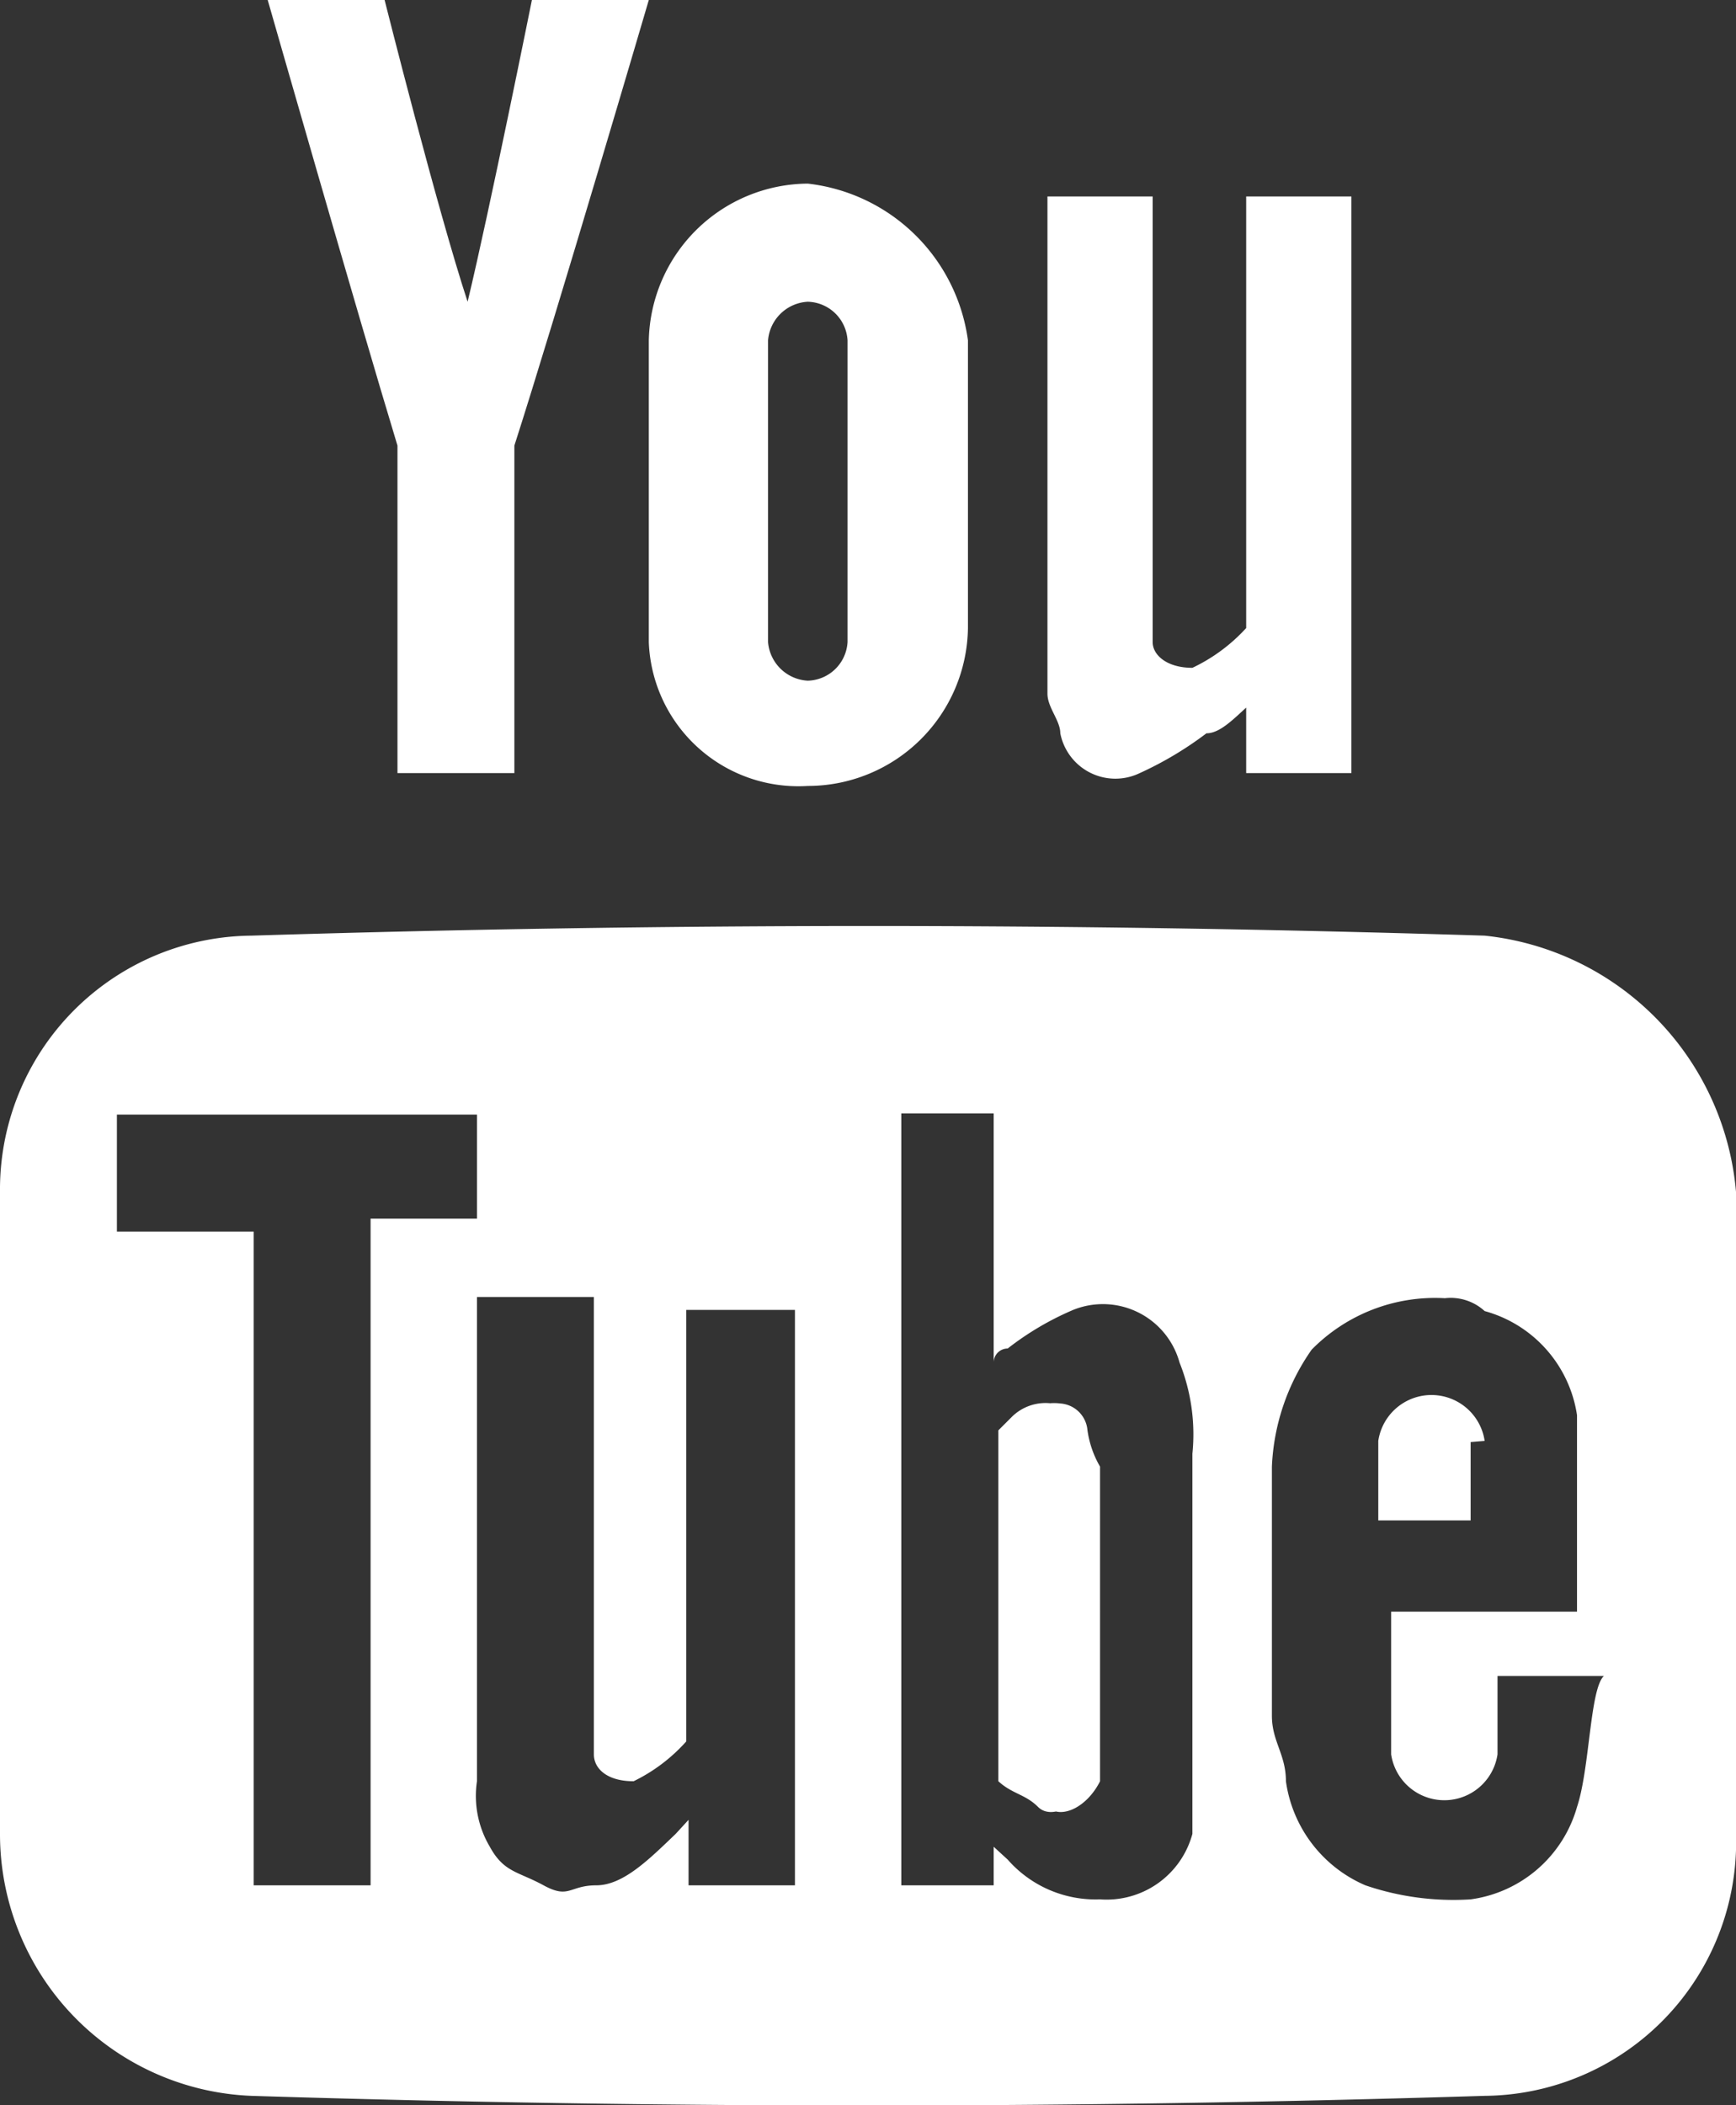
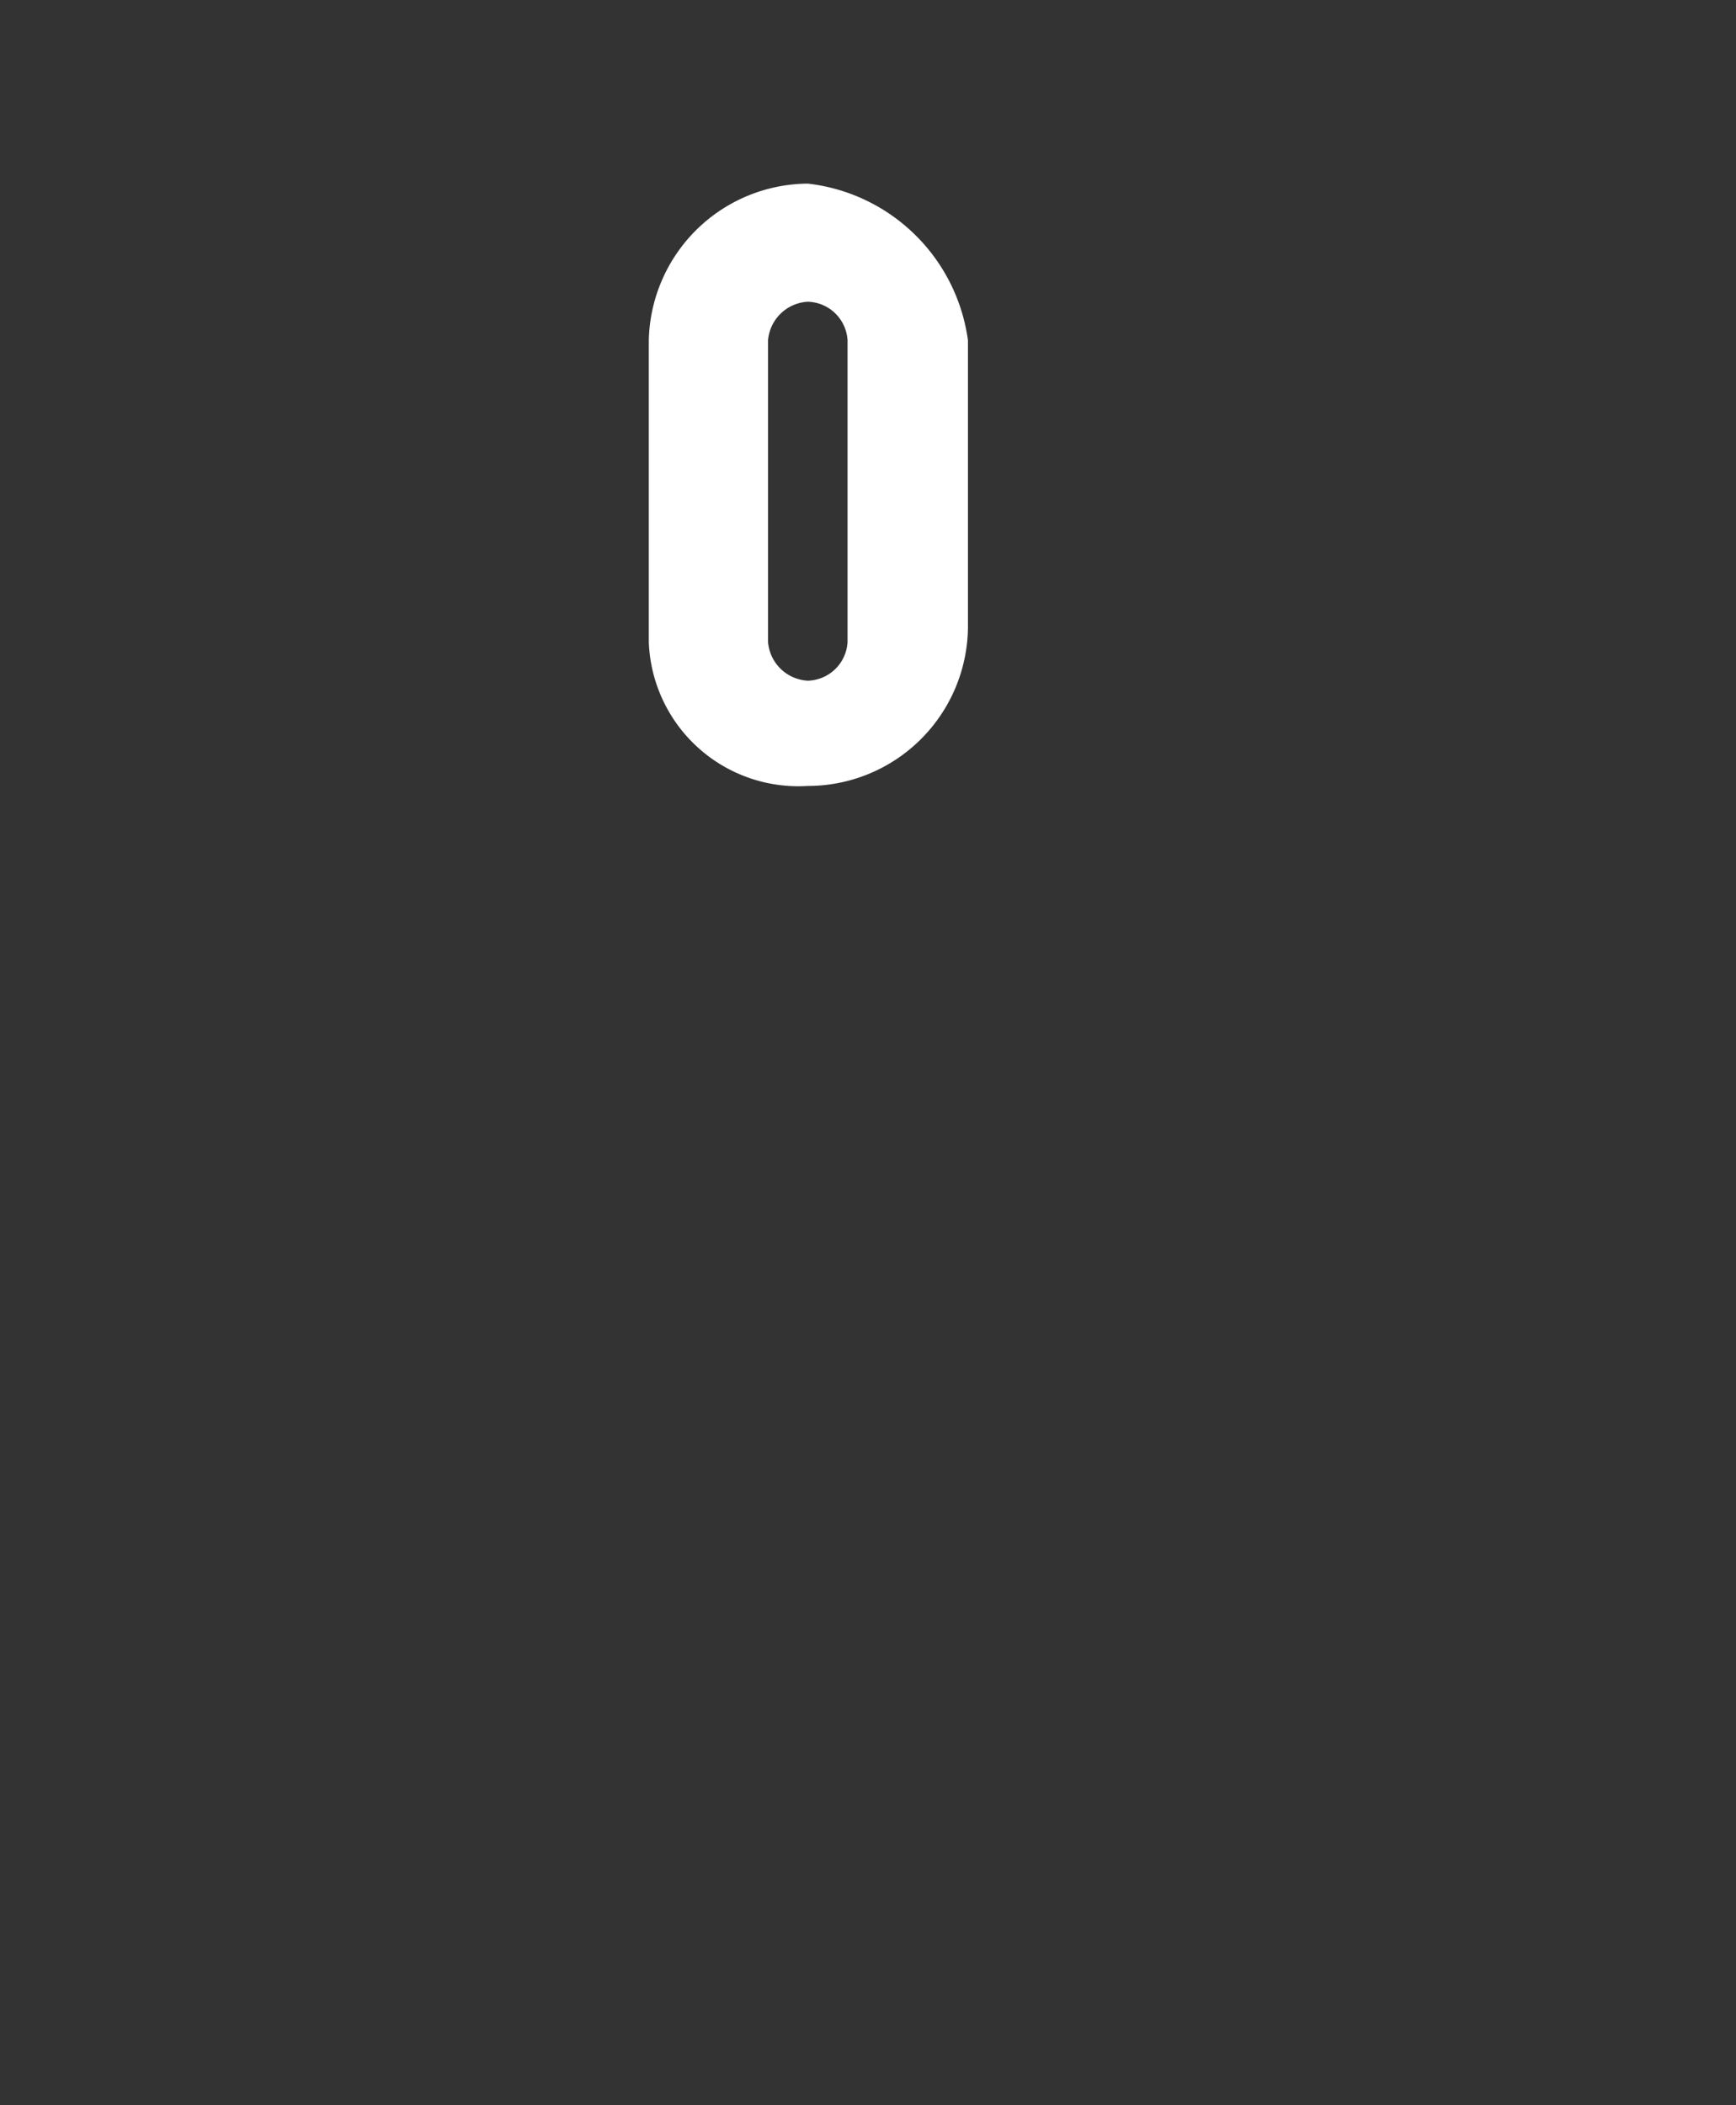
<svg xmlns="http://www.w3.org/2000/svg" viewBox="0 0 14.85 18">
  <rect x="0" y="0" width="14.85" height="18" fill="#333333" stroke="none" />
  <defs>
    <clipPath id="a">
      <rect x="-1326.66" y="273.06" width="1607" height="120" fill="none" />
    </clipPath>
  </defs>
-   <path d="M9.3,12.43c0-.11,0-.22-.12-.22A.24.24,0,0,0,9,12a.41.41,0,0,0-.34.11l-.12.12v3h0c.12.11.23.11.34.22s.34,0,.46-.22v-2.8Zm0,0c0-.11,0-.22-.12-.22A.24.24,0,0,0,9,12a.41.41,0,0,0-.34.11l-.12.12v3h0c.12.11.23.11.34.22s.34,0,.46-.22v-2.8ZM12.7,8c-3.52-.11-7-.11-10.55,0A2.17,2.17,0,0,0,0,10.19v5.49a2.24,2.24,0,0,0,2.15,2.24c3.52.11,7,.11,10.55,0a2.17,2.17,0,0,0,2.15-2.24V10.19A2.41,2.41,0,0,0,12.7,8ZM3.17,16.12h-1V10.53H1v-1H4.08v.89H3.17ZM6.8,13.77v2.35H5.89v-.56l-.11.12c-.23.22-.45.44-.68.44s-.23.12-.45,0-.34-.11-.46-.33a.85.85,0,0,1-.11-.56V11.09h1V15c0,.12.11.23.34.23a1.46,1.46,0,0,0,.45-.34V11.2H6.8Zm3.4,1.91a.76.76,0,0,1-.79.56,1,1,0,0,1-.79-.34l-.12-.11v.33H7.71V9.52H8.5v2.13a.12.12,0,0,1,.12-.12,2.5,2.5,0,0,1,.56-.33.68.68,0,0,1,.91.45,1.65,1.65,0,0,1,.11.78v3.25Zm3.29-.23a1.1,1.1,0,0,1-.91.79,2.33,2.33,0,0,1-.9-.12,1.14,1.14,0,0,1-.68-.89c0-.23-.12-.34-.12-.56V12.54a1.88,1.88,0,0,1,.34-1,1.48,1.48,0,0,1,1.14-.44.43.43,0,0,1,.34.11,1.09,1.09,0,0,1,.79.89v1.68H11.9V15a.46.46,0,0,0,.91,0v-.67h.91C13.6,14.44,13.6,15.12,13.49,15.45Zm-.79-3.13a.46.46,0,0,0-.91,0V13h.79v-.67Zm-3.4-.11A.25.25,0,0,0,9.07,12a.42.42,0,0,0-.34.11l-.11.12v3h0c.11.11.22.11.34.22s.34,0,.45-.22V12.54A.85.85,0,0,1,9.3,12.21Z" fill="#fff" />
-   <path d="M11.56,1.68V6.61h-.9V6.05c-.12.11-.23.22-.34.22a3,3,0,0,1-.57.34.48.48,0,0,1-.68-.34c0-.11-.11-.22-.11-.34V1.68h.9V5.49c0,.11.12.22.34.22a1.48,1.48,0,0,0,.46-.34V1.68Z" fill="#fff" />
-   <path d="M4,2.58C3.74,1.79,3.29,0,3.29,0h-1S3.06,2.69,3.4,3.81v2.8h1V3.81C4.76,2.69,5.55,0,5.55,0h-1S4.19,1.79,4,2.58Z" fill="#fff" />
  <path d="M6.91,1.57h0A1.37,1.37,0,0,0,5.55,2.91V5.49A1.28,1.28,0,0,0,6.91,6.72h0A1.37,1.37,0,0,0,8.28,5.37V2.91A1.56,1.56,0,0,0,6.91,1.57Zm.34,3.92a.35.35,0,0,1-.34.33.36.36,0,0,1-.34-.33V2.91a.36.36,0,0,1,.34-.33.35.35,0,0,1,.34.33Z" fill="#fff" />
</svg>